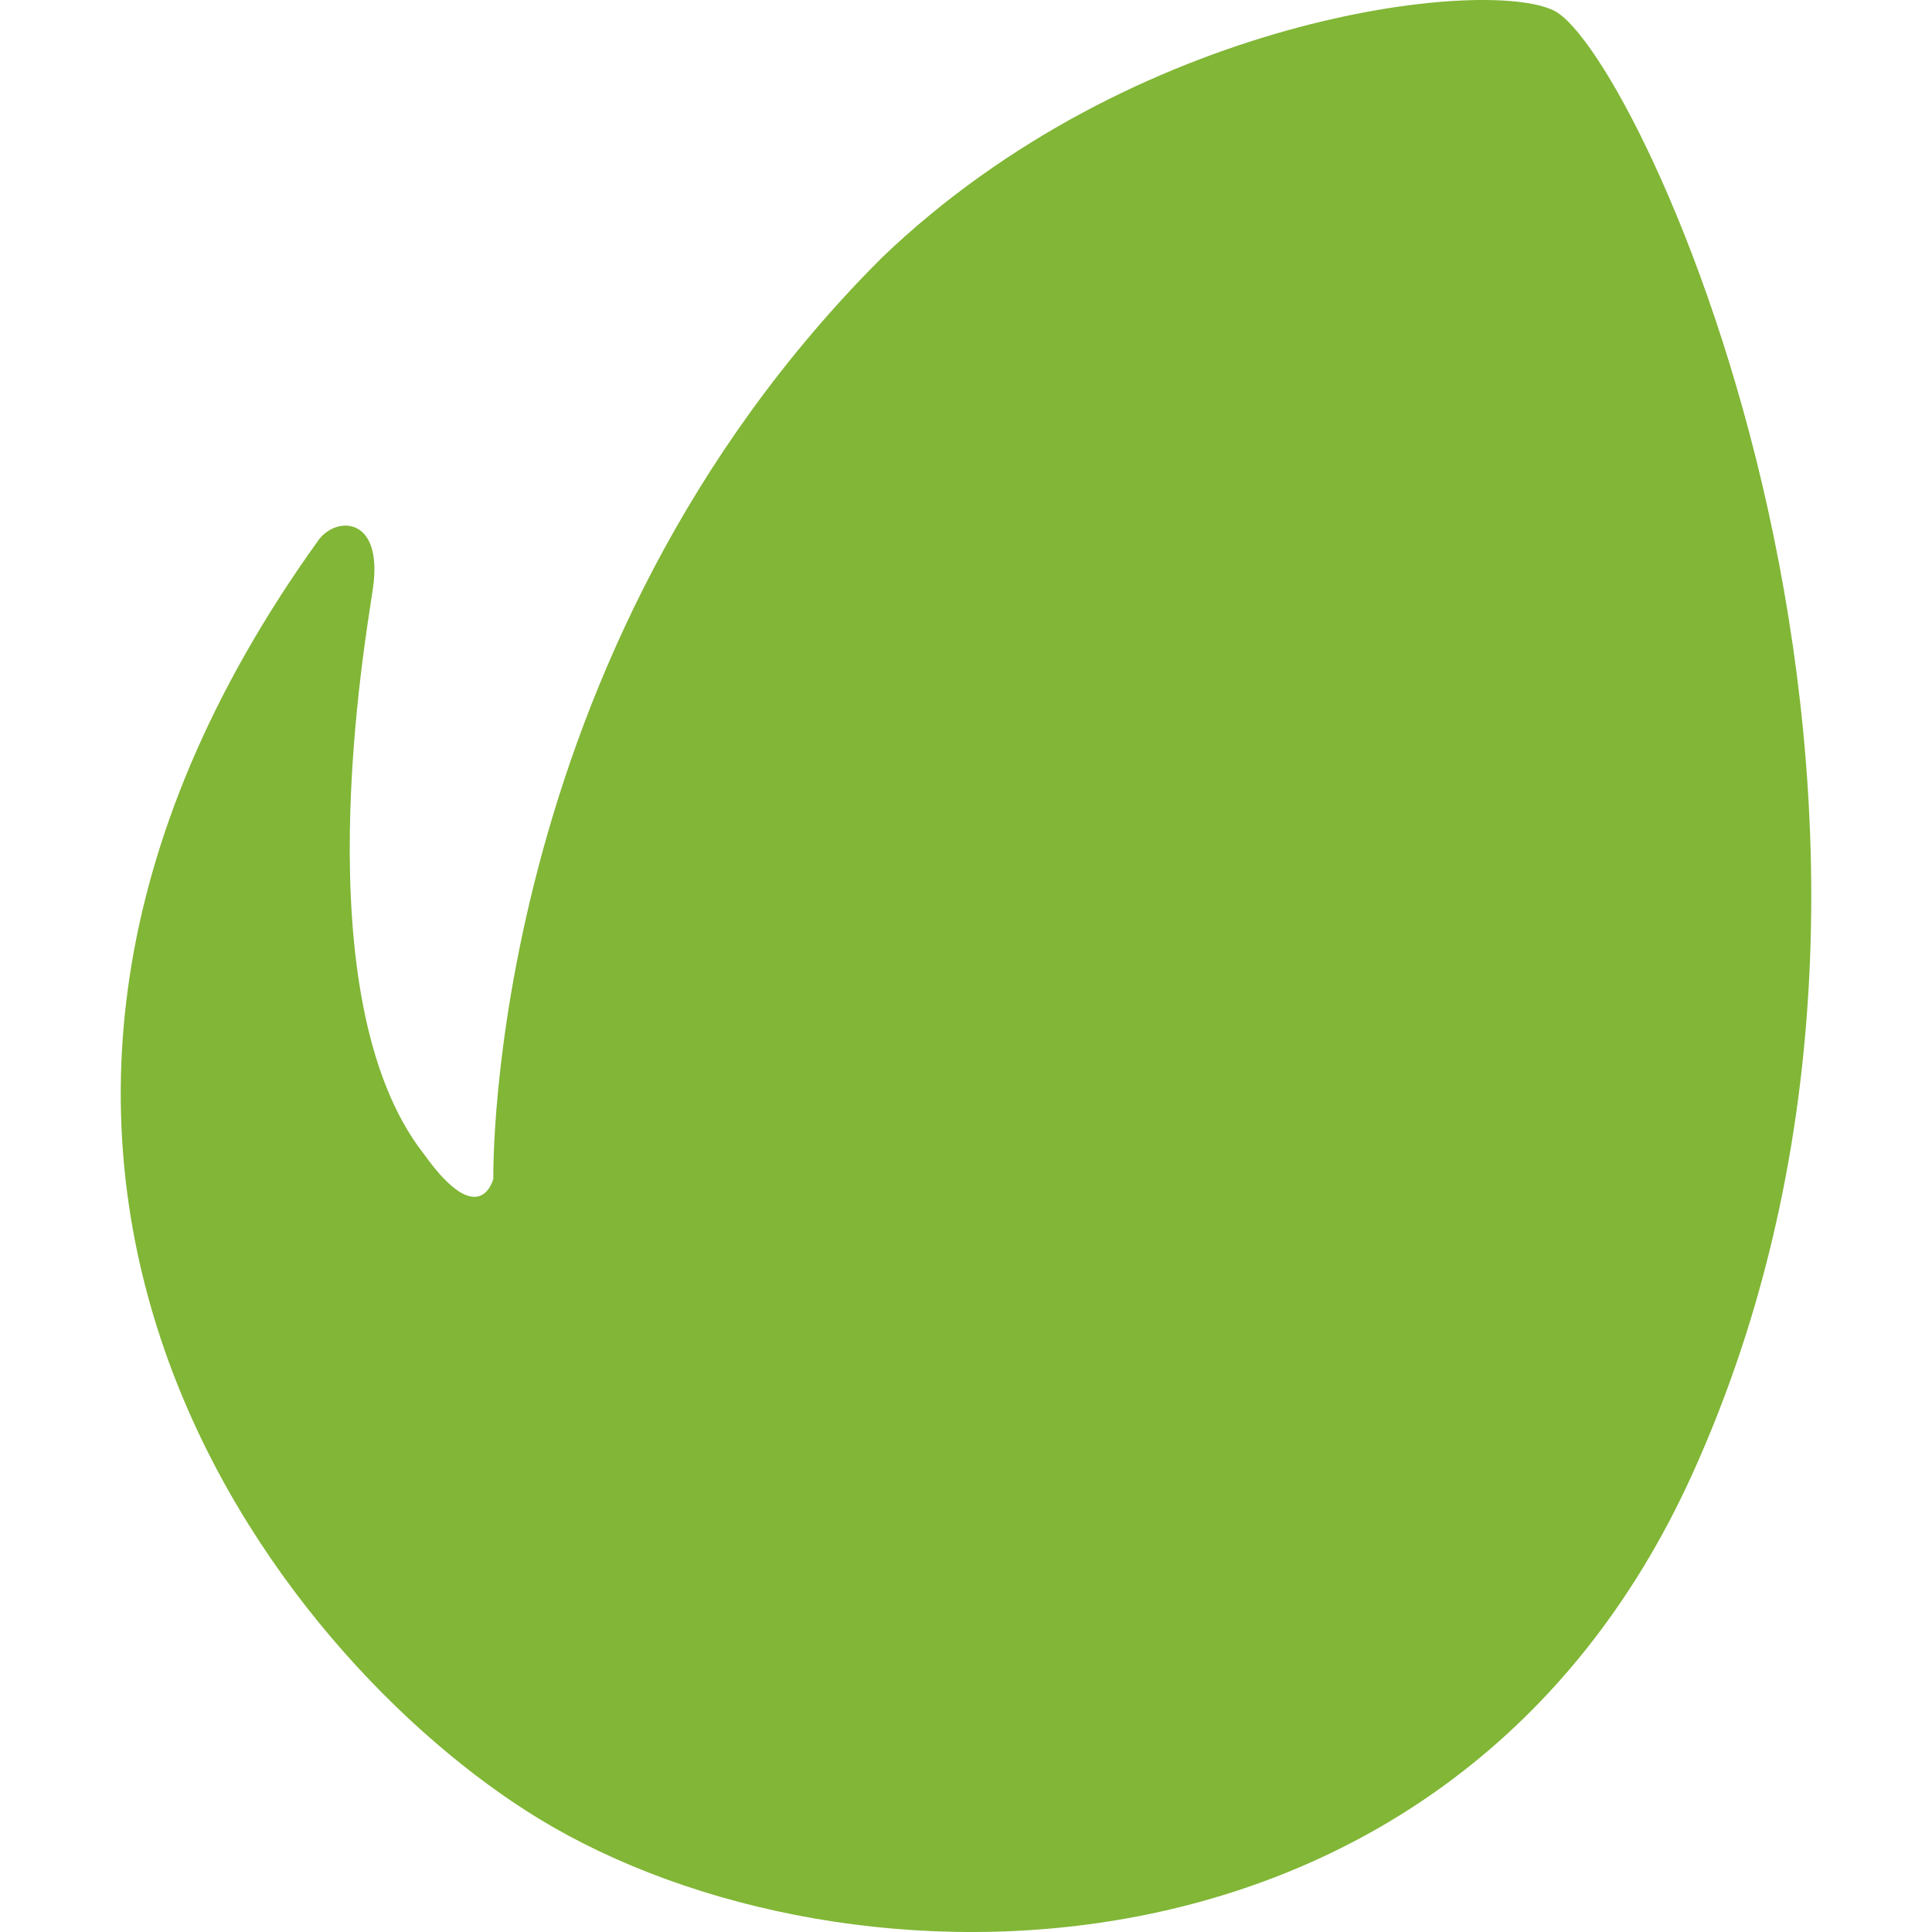
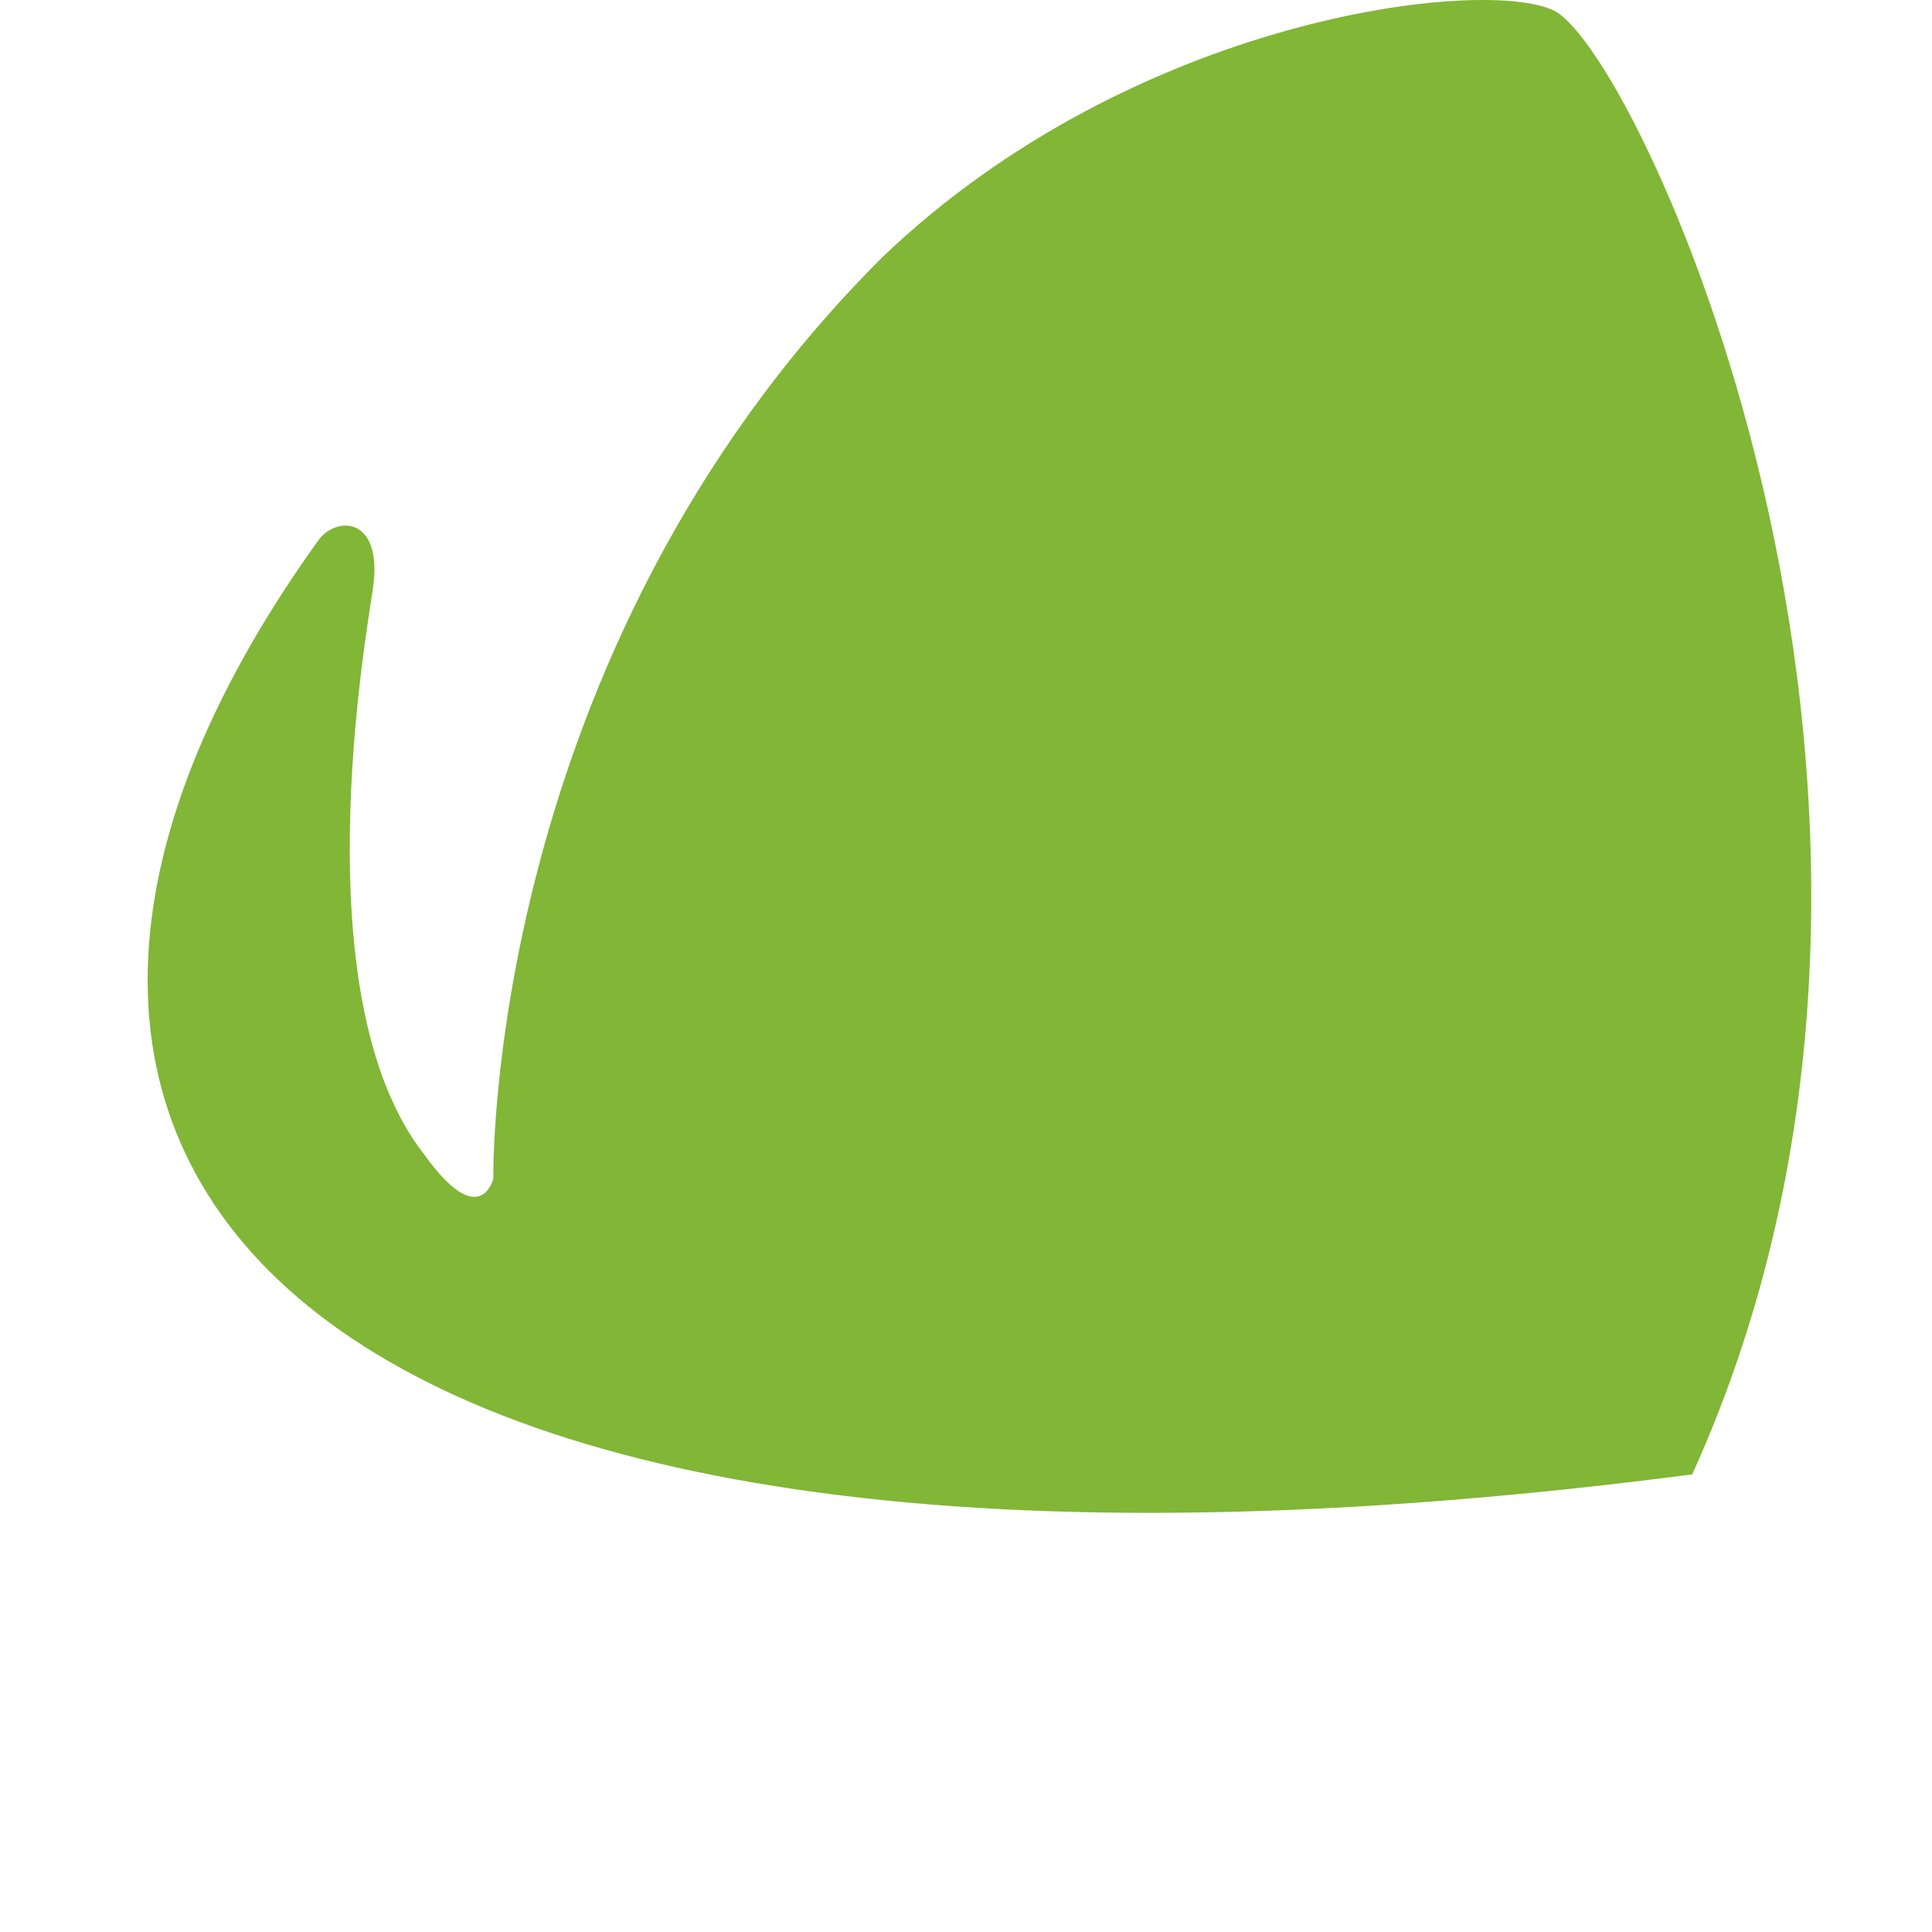
<svg xmlns="http://www.w3.org/2000/svg" width="800px" height="800px" viewBox="-3 0 48 48" version="1.1">
  <title>Envato-color</title>
  <desc>Created with Sketch.</desc>
  <defs>

</defs>
  <g id="Icons" stroke="none" stroke-width="1" fill="none" fill-rule="evenodd">
    <g id="Color-" transform="translate(-503, -660)" fill="#81B636">
-       <path d="M538.607,660.263 C540.757,661.318 549.503,680.192 542.042,696.631 C536.049,709.831 521.007,709.832 513.381,705.181 C506.868,701.206 496.92,688.682 507.934,673.39 C508.4,672.809 509.518,672.862 509.266,674.615 C509.087,675.86 507.49,684.799 510.539,688.682 C511.931,690.625 512.257,689.285 512.257,689.285 C512.257,689.285 512.02,676.279 521.908,666.404 C528.185,660.383 536.89,659.42 538.607,660.263" id="Envato">
+       <path d="M538.607,660.263 C540.757,661.318 549.503,680.192 542.042,696.631 C506.868,701.206 496.92,688.682 507.934,673.39 C508.4,672.809 509.518,672.862 509.266,674.615 C509.087,675.86 507.49,684.799 510.539,688.682 C511.931,690.625 512.257,689.285 512.257,689.285 C512.257,689.285 512.02,676.279 521.908,666.404 C528.185,660.383 536.89,659.42 538.607,660.263" id="Envato">

</path>
    </g>
  </g>
</svg>